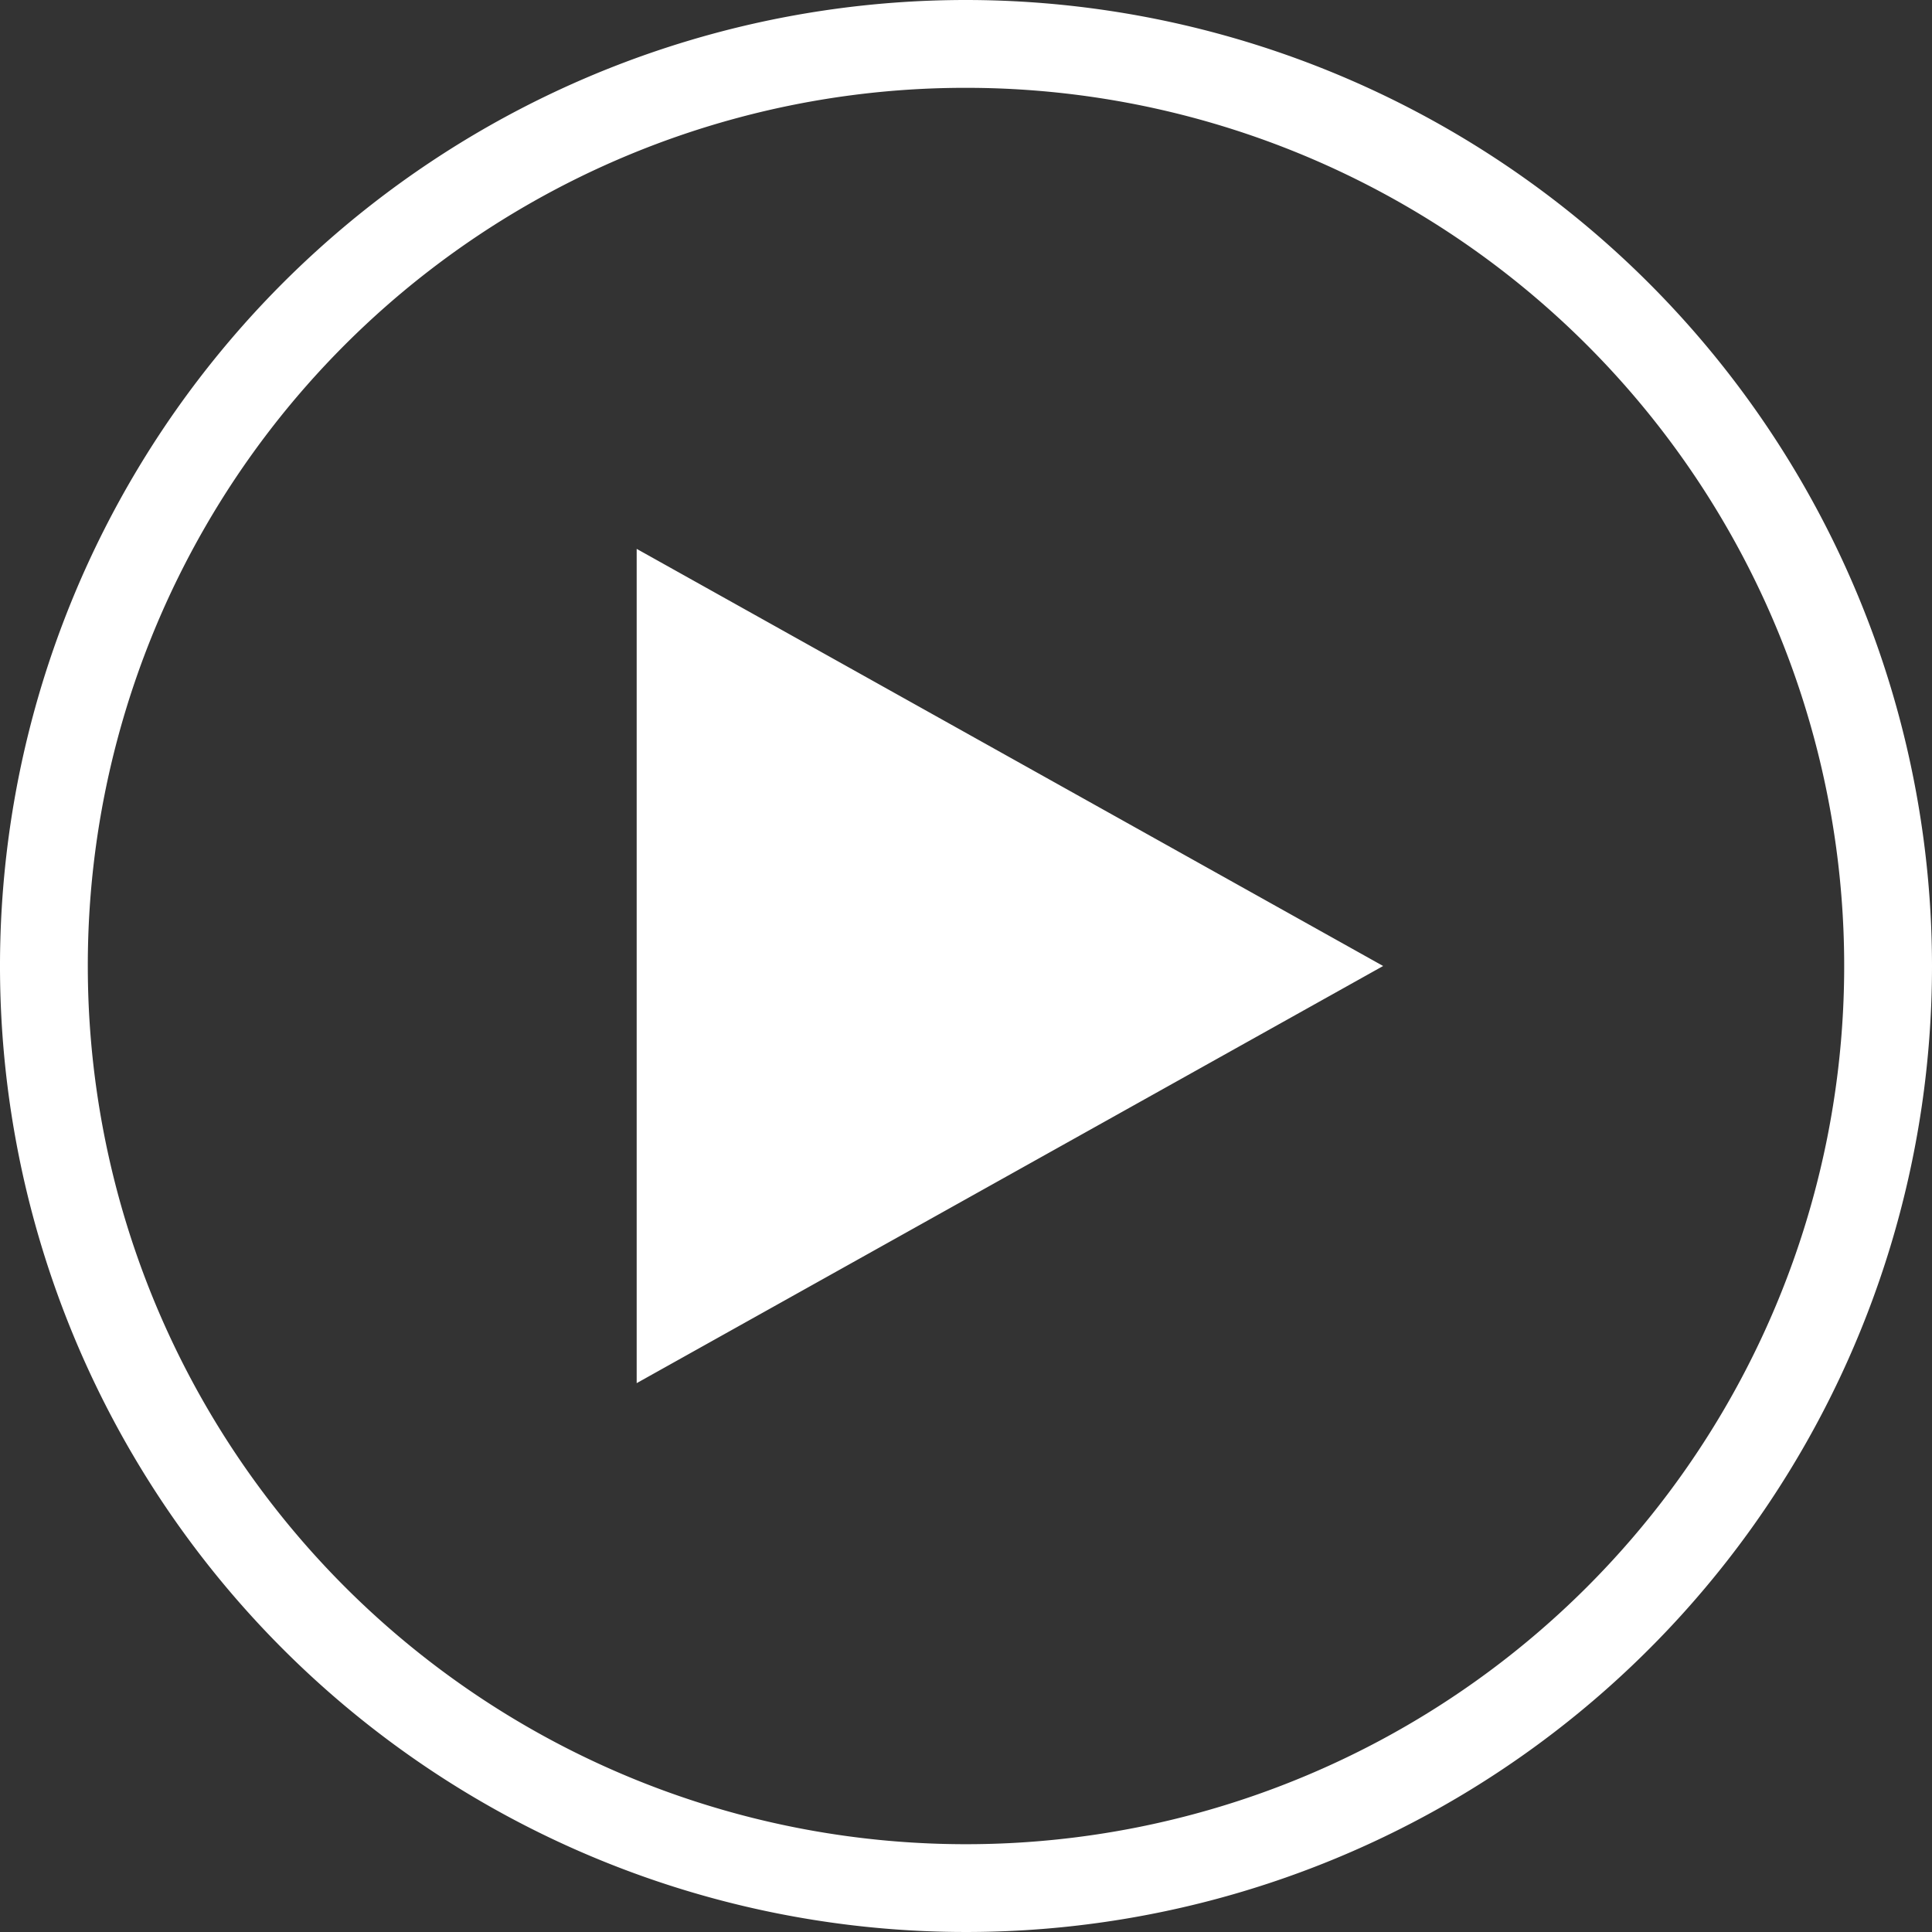
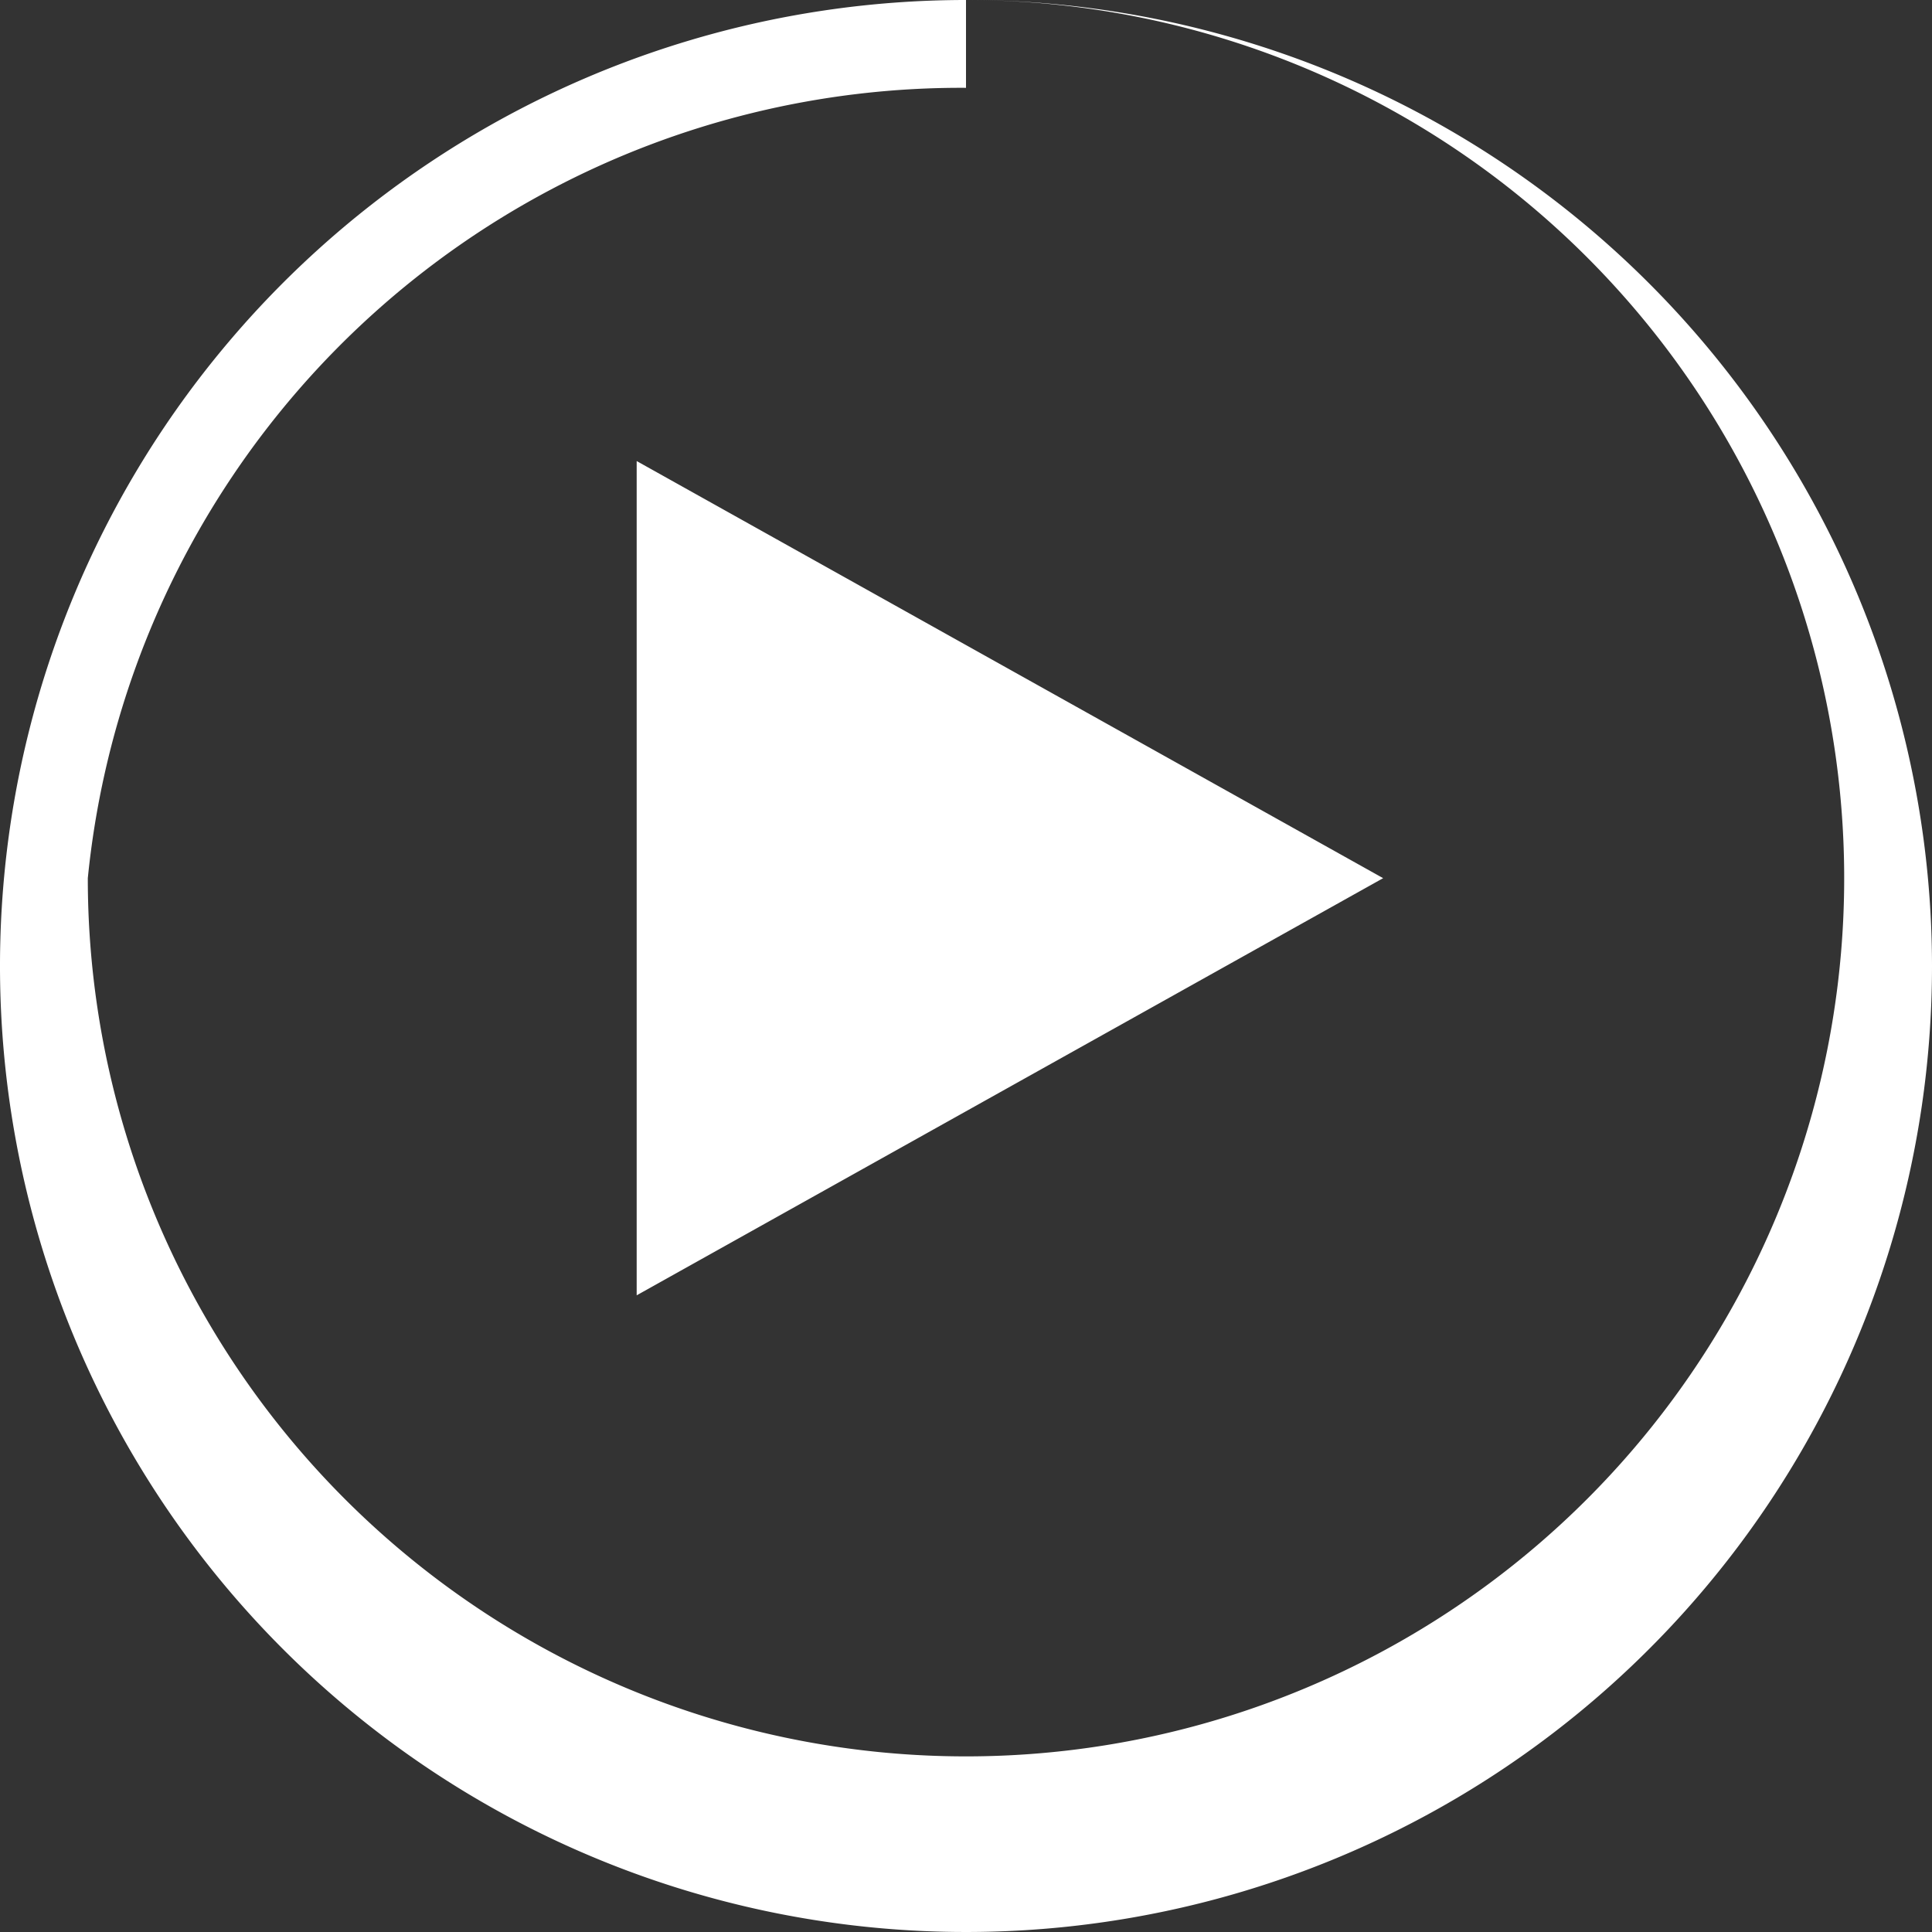
<svg xmlns="http://www.w3.org/2000/svg" width="112.522" height="112.522" viewBox="0 0 112.522 112.522">
  <rect x="0" y="0" width="112.522" height="112.522" fill="#333333" stroke="none" />
  <g id="Play_icon" transform="translate(-6 -958.362)">
-     <path id="Path_141" data-name="Path 141" d="M62.261,958.362a56.261,56.261,0,1,0,56.261,56.261A56.3,56.3,0,0,0,62.261,958.362Zm0,5.115a51.147,51.147,0,1,1-51.147,51.147A51.108,51.108,0,0,1,62.261,963.477Zm-19.18,26.852v48.589l43.475-24.295Z" fill="#fff" />
+     <path id="Path_141" data-name="Path 141" d="M62.261,958.362a56.261,56.261,0,1,0,56.261,56.261A56.3,56.3,0,0,0,62.261,958.362Za51.147,51.147,0,1,1-51.147,51.147A51.108,51.108,0,0,1,62.261,963.477Zm-19.18,26.852v48.589l43.475-24.295Z" fill="#fff" />
  </g>
</svg>